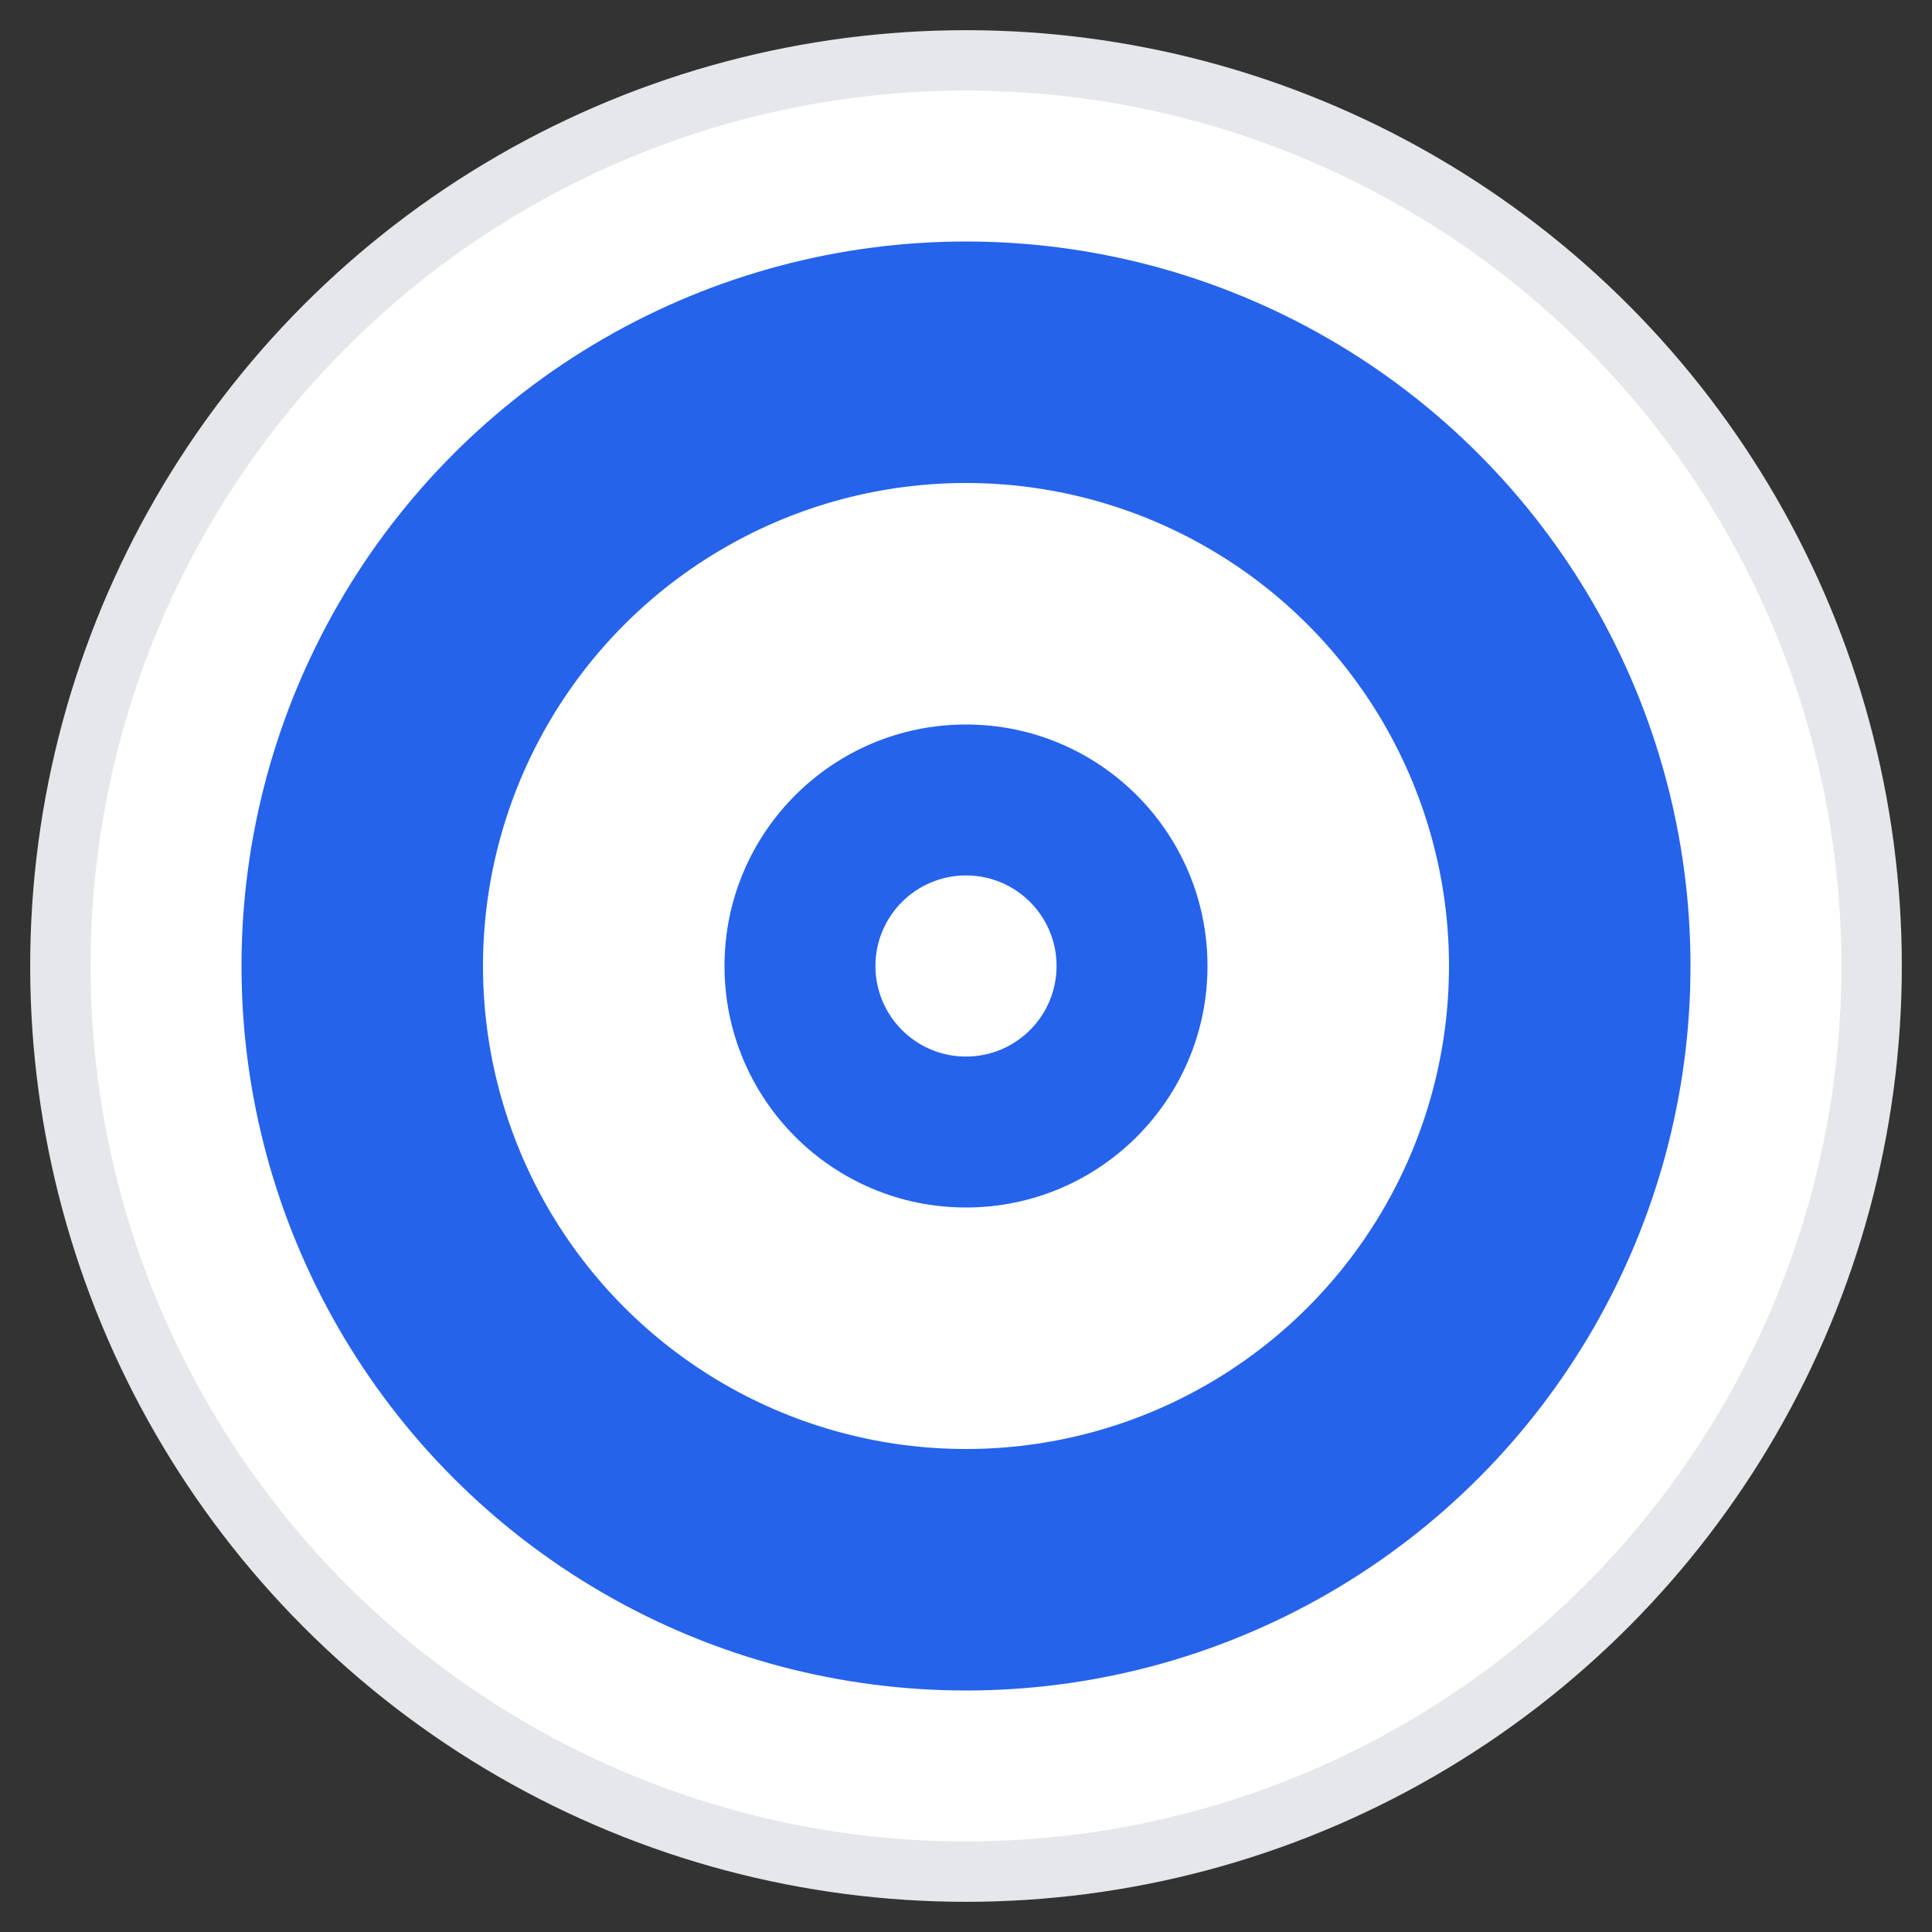
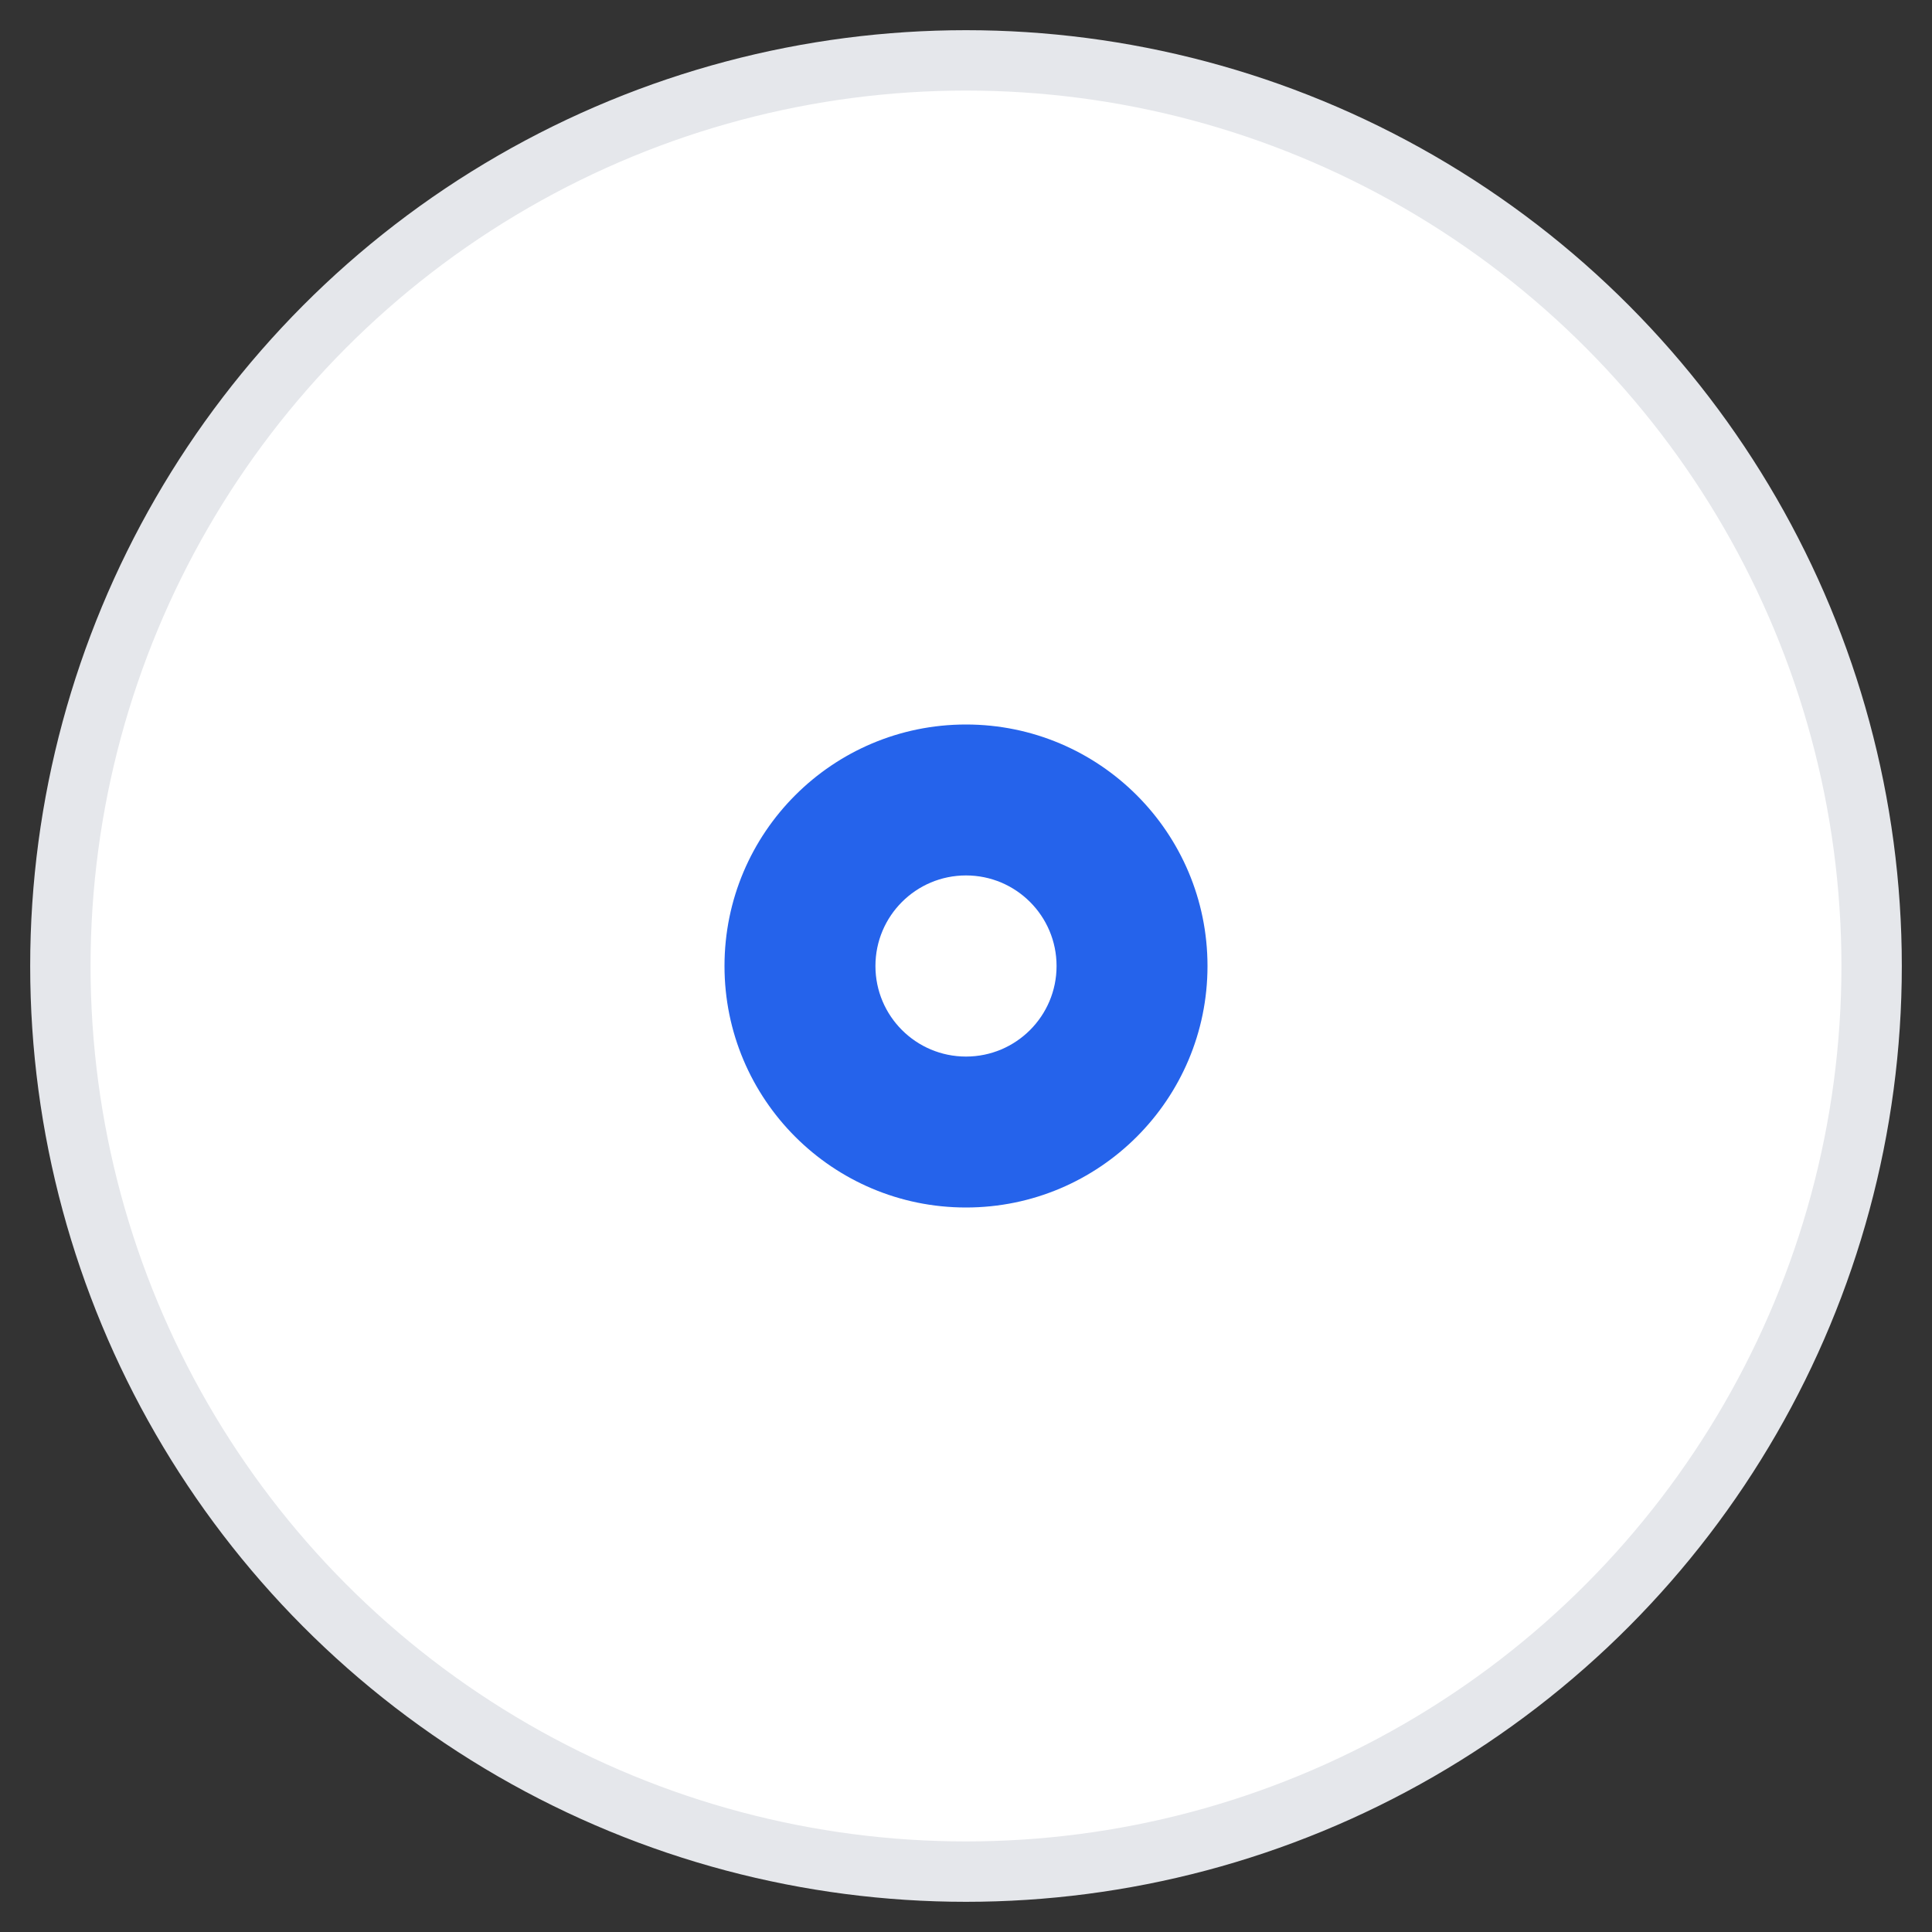
<svg xmlns="http://www.w3.org/2000/svg" width="32" height="32" viewBox="0 0 32 32" fill="none">
  <rect x="0" y="0" width="32" height="32" fill="#333333" stroke="none" />
  <circle cx="16" cy="16" r="15" fill="#ffffff" stroke="#e5e7eb" stroke-width="1" />
-   <circle cx="16" cy="16" r="12" fill="#2563eb" />
  <circle cx="16" cy="16" r="8" fill="#ffffff" />
  <circle cx="16" cy="16" r="4" fill="#2563eb" />
  <circle cx="16" cy="16" r="1.5" fill="#ffffff" />
</svg>